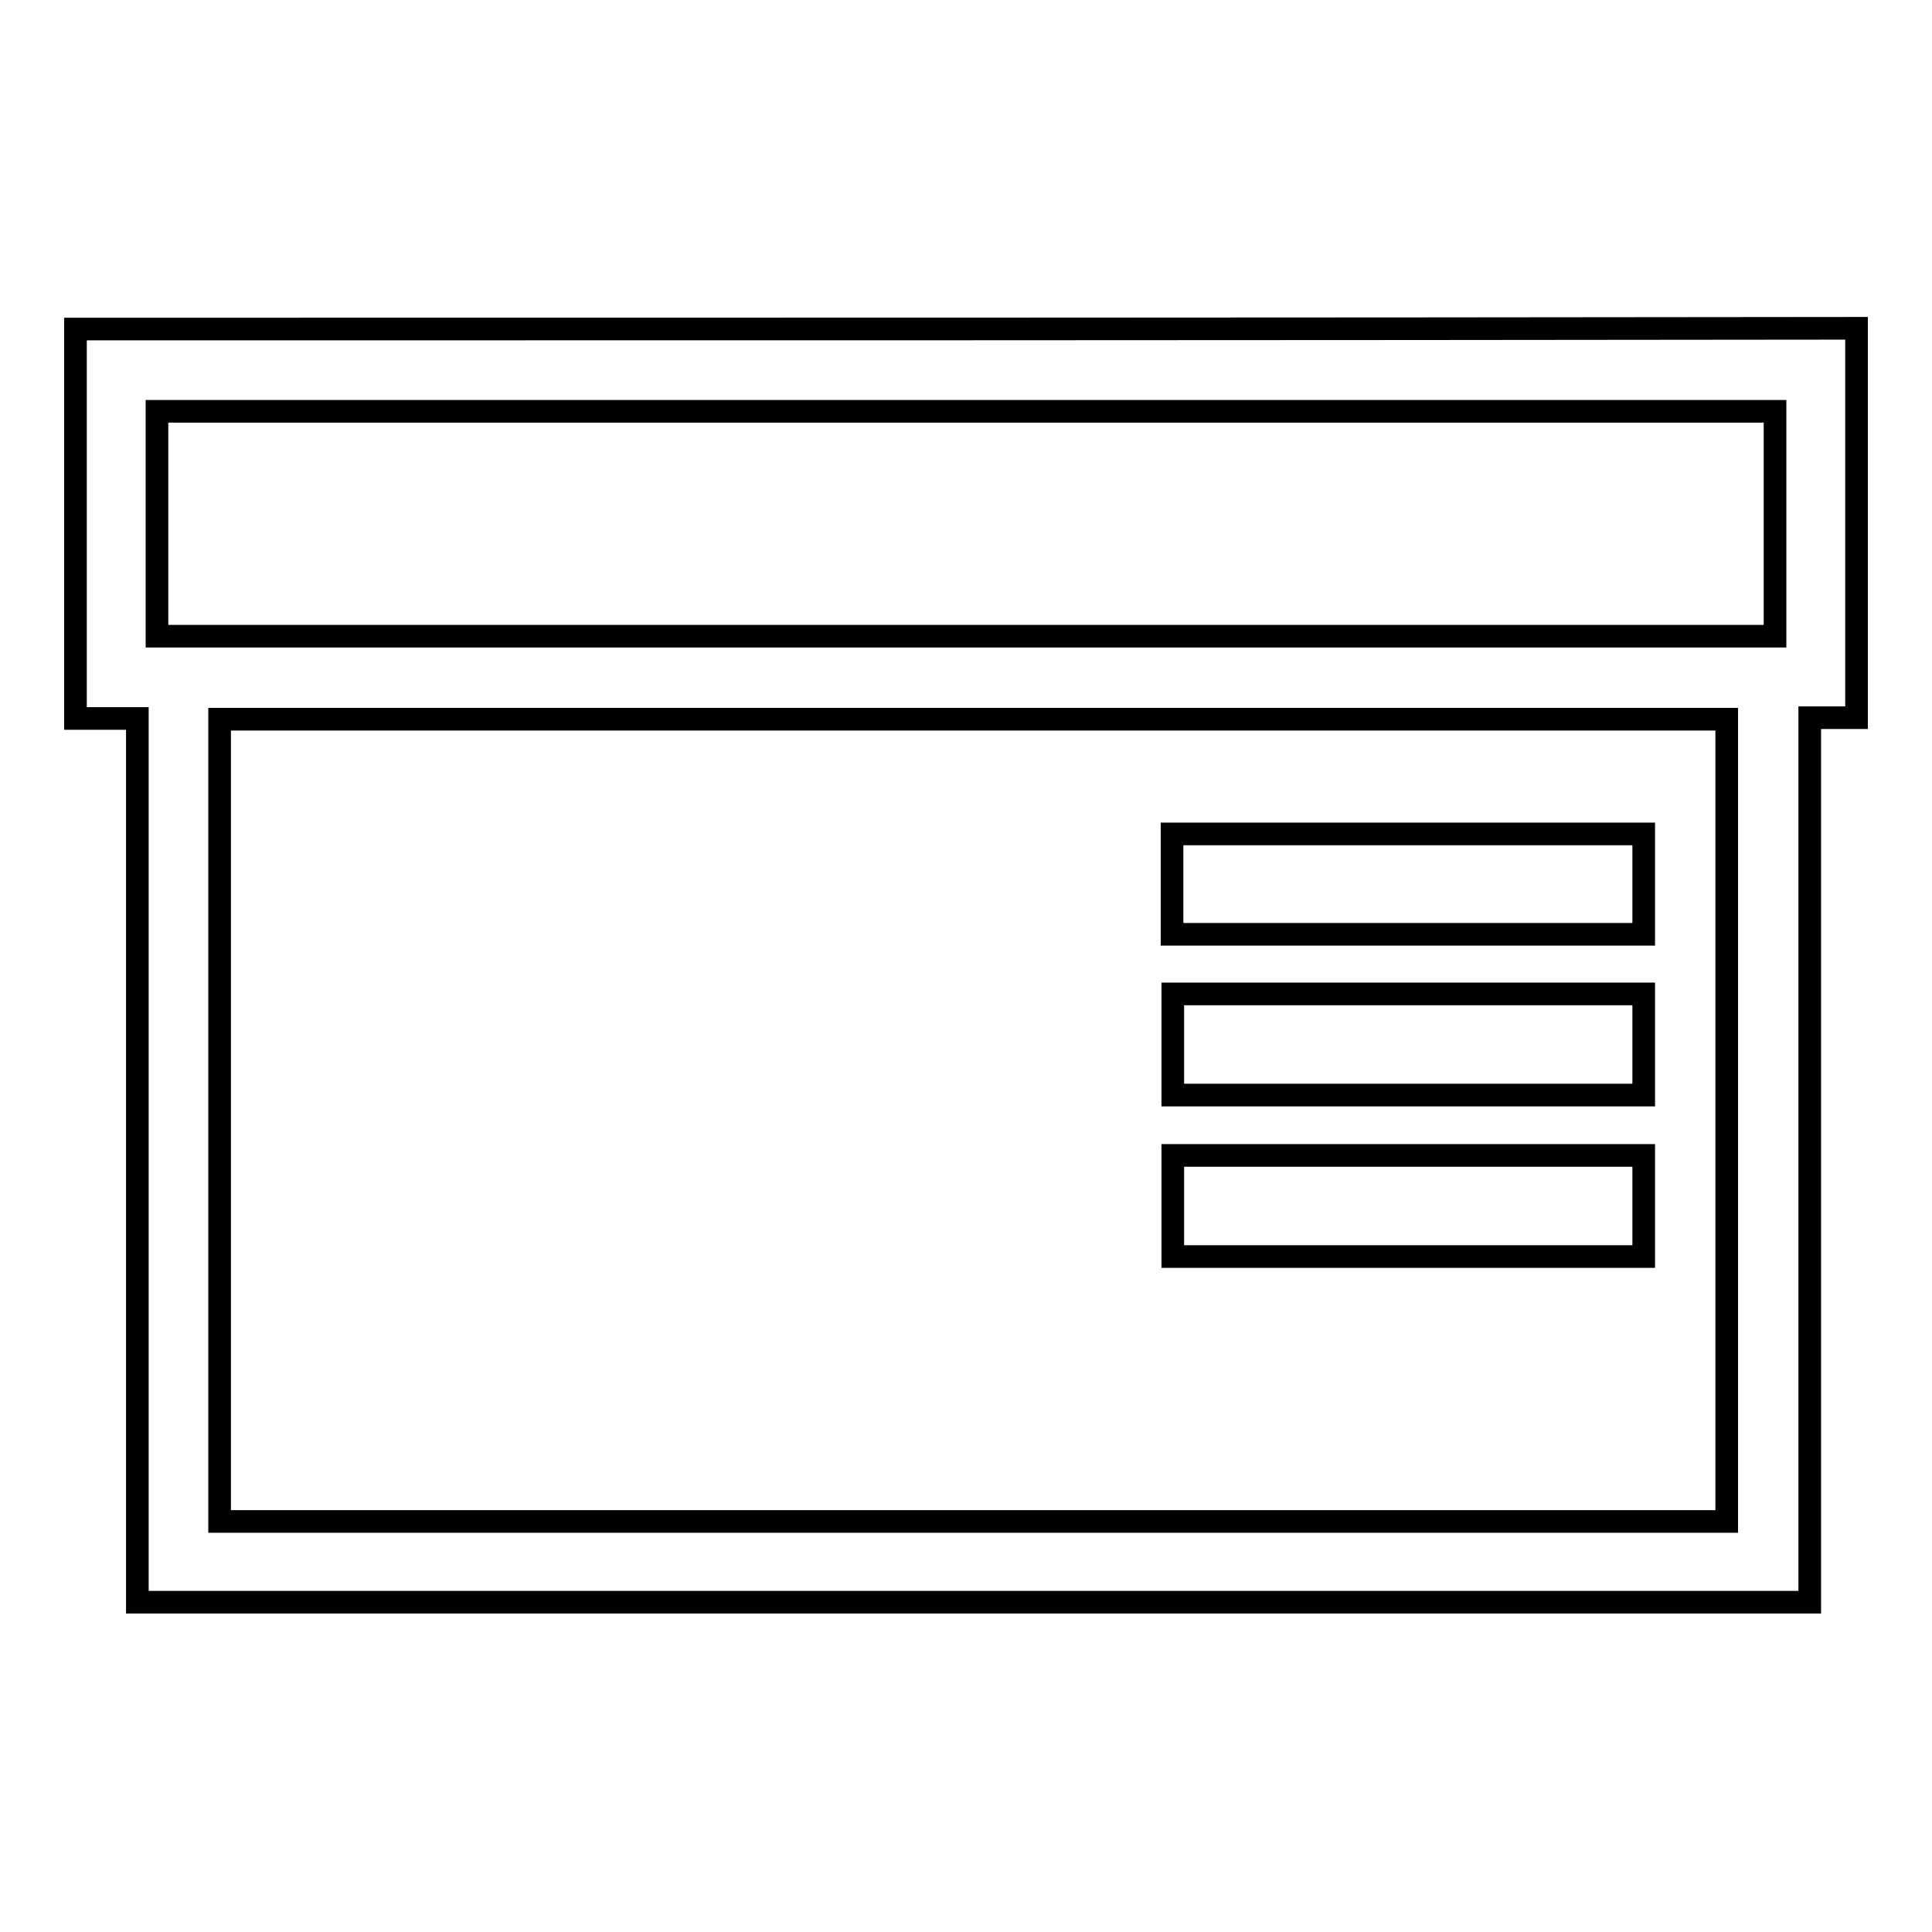
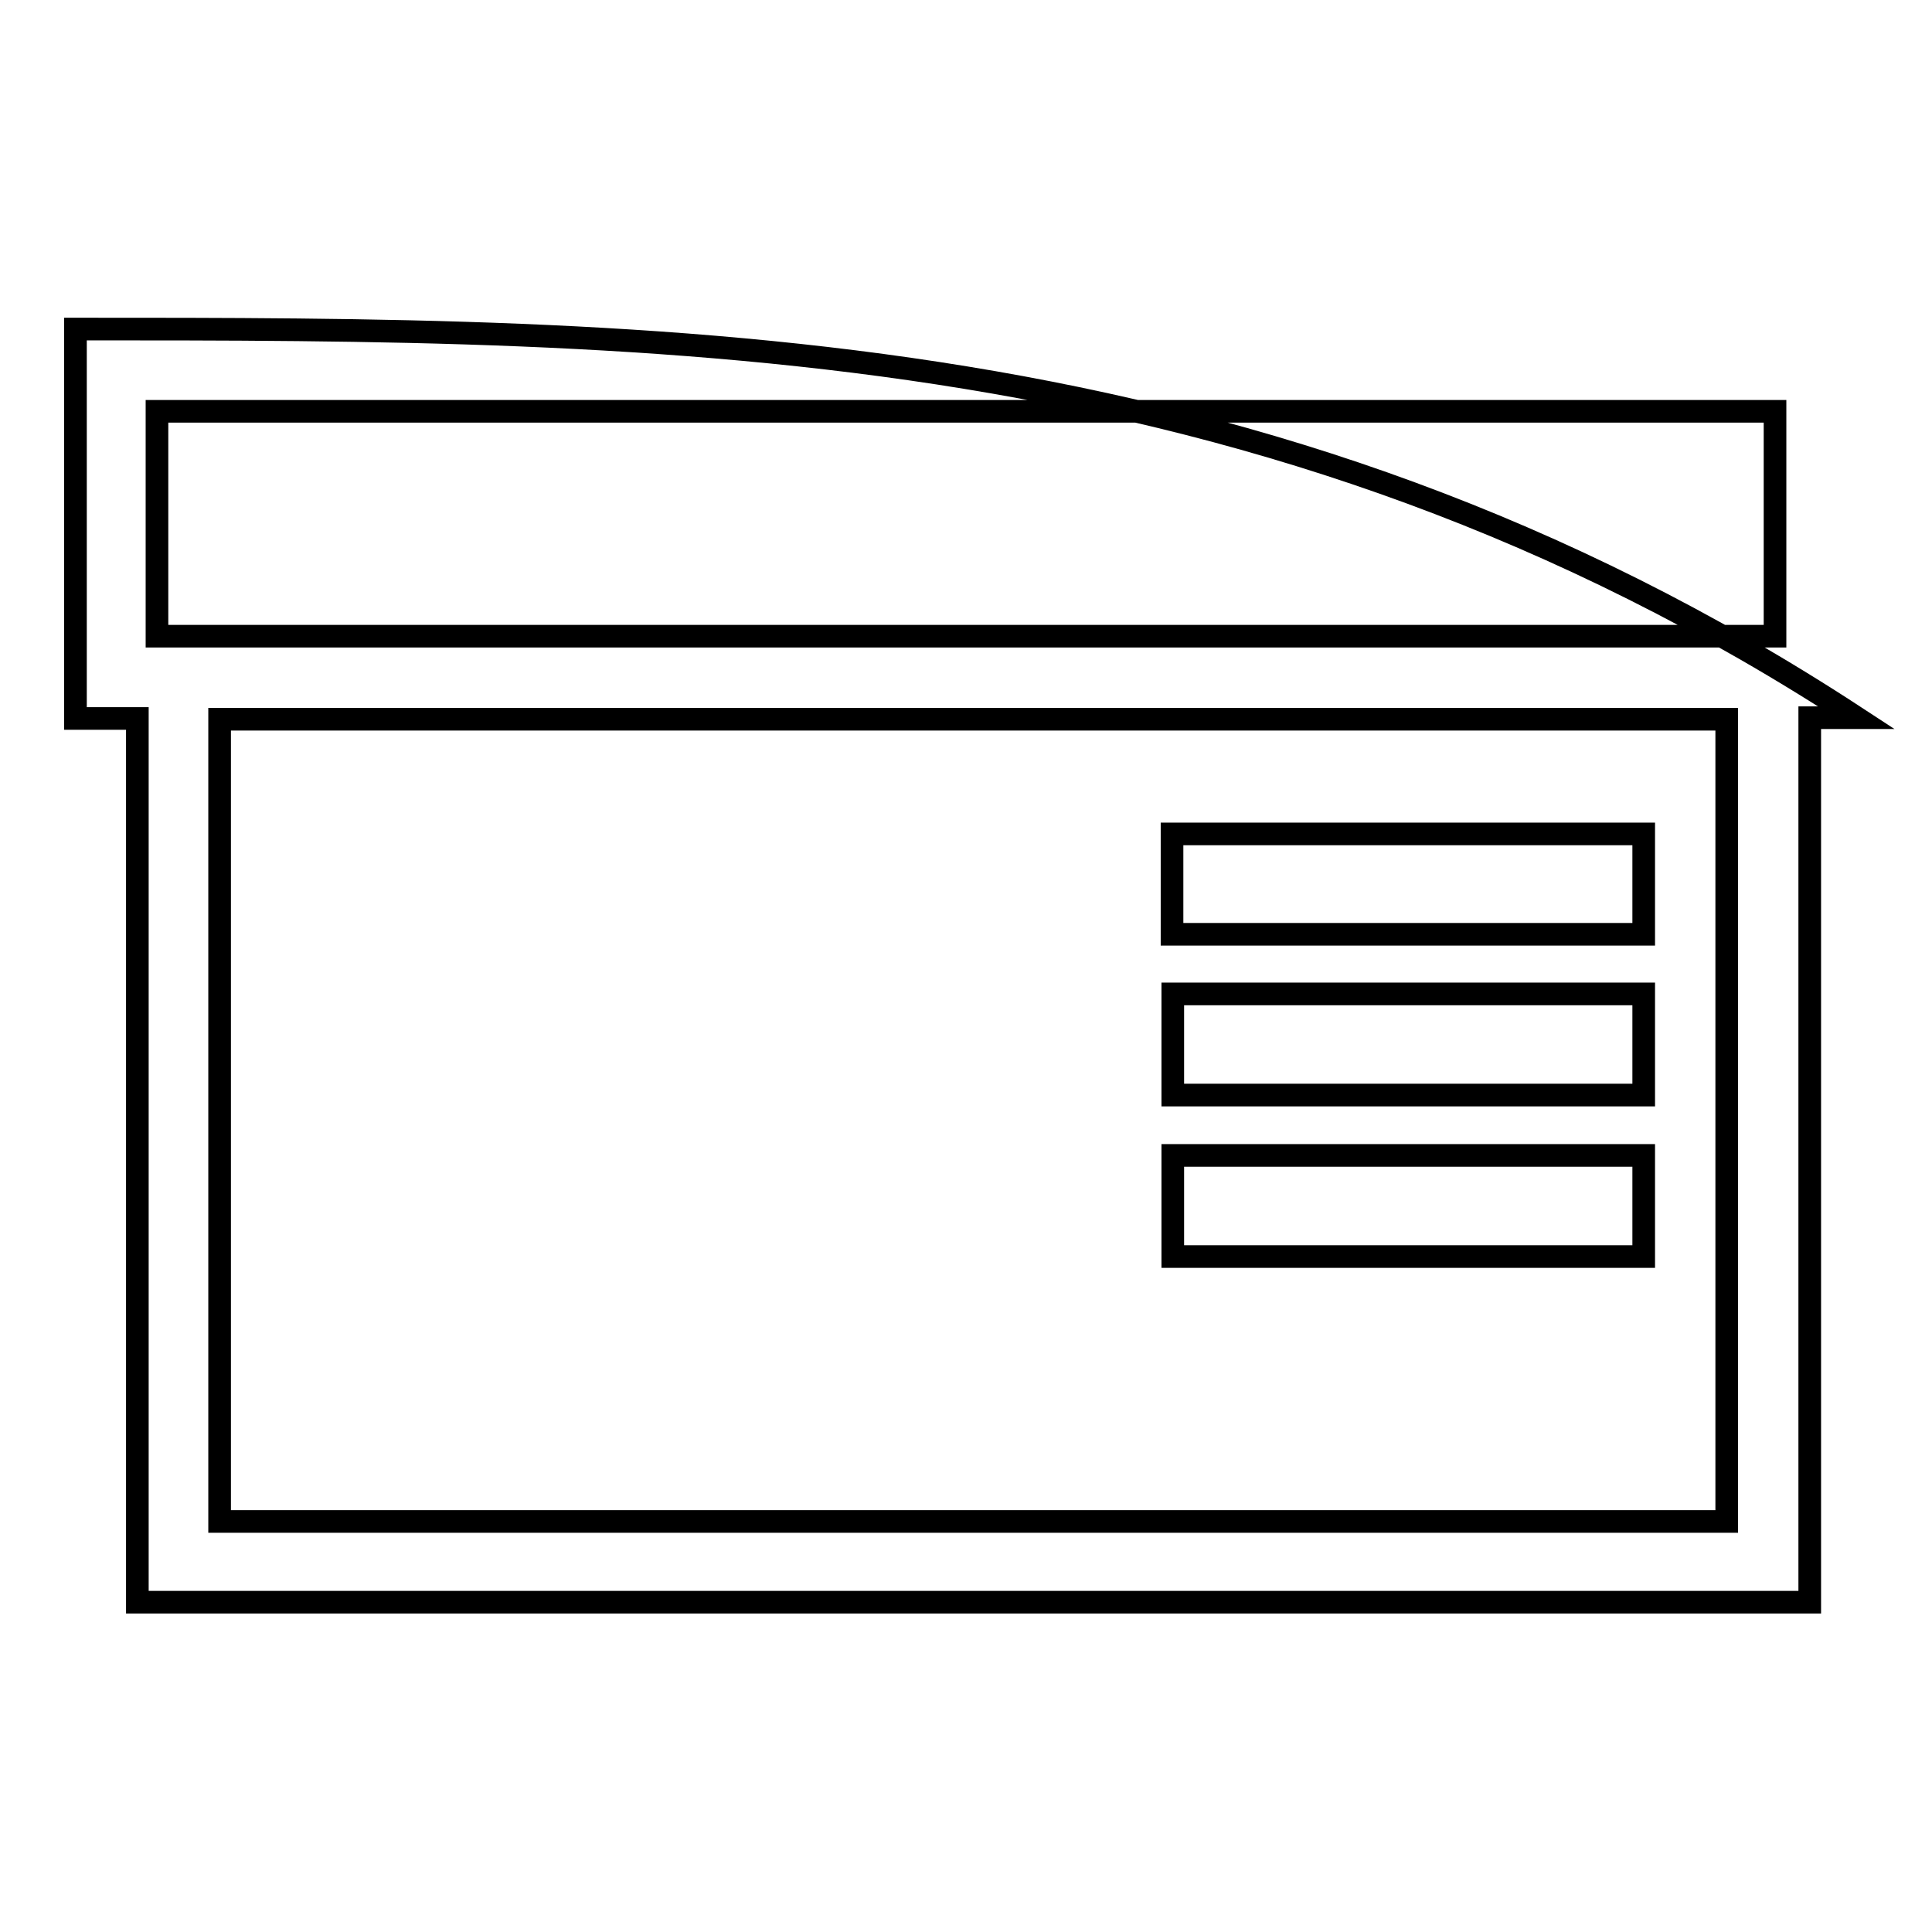
<svg xmlns="http://www.w3.org/2000/svg" version="1.1" x="0px" y="0px" viewBox="0 0 256 256" enable-background="new 0 0 256 256" xml:space="preserve">
  <g>
-     <path stroke-width="3" fill-opacity="0" stroke="#000000" d="M10,43.6c0,17.2,0,34.4,0,51.6c2.7,0,5.3,0,8.2,0c0,39.2,0,78.2,0,117.1c73.9,0,147.7,0,221.6,0 c0-39.1,0-78.1,0-117.2c2.2,0,4.2,0,6.2,0c0-17.3,0-34.4,0-51.6C167.3,43.6,88.6,43.6,10,43.6z M228.8,201.6 c-66.6,0-133.1,0-199.7,0c0-35.4,0-70.8,0-106.3c66.6,0,133.1,0,199.7,0C228.8,130.7,228.8,166,228.8,201.6z M235.2,84.3 c-71.4,0-142.8,0-214.4,0c0-10,0-19.8,0-29.8c71.5,0,142.9,0,214.4,0C235.2,64.4,235.2,74.3,235.2,84.3z M217.8,110.5 c-20.9,0-41.6,0-62.5,0c0,4.5,0,8.9,0,13.3c20.9,0,41.7,0,62.5,0C217.8,119.3,217.8,114.9,217.8,110.5z M155.4,131.7 c0,4.5,0,8.9,0,13.4c20.8,0,41.6,0,62.4,0c0-4.6,0-9,0-13.4C197,131.7,176.2,131.7,155.4,131.7z M155.4,166.5c20.8,0,41.6,0,62.4,0 c0-4.5,0-8.9,0-13.4c-20.9,0-41.6,0-62.4,0C155.4,157.7,155.4,162.1,155.4,166.5z" />
+     <path stroke-width="3" fill-opacity="0" stroke="#000000" d="M10,43.6c0,17.2,0,34.4,0,51.6c2.7,0,5.3,0,8.2,0c0,39.2,0,78.2,0,117.1c73.9,0,147.7,0,221.6,0 c0-39.1,0-78.1,0-117.2c2.2,0,4.2,0,6.2,0C167.3,43.6,88.6,43.6,10,43.6z M228.8,201.6 c-66.6,0-133.1,0-199.7,0c0-35.4,0-70.8,0-106.3c66.6,0,133.1,0,199.7,0C228.8,130.7,228.8,166,228.8,201.6z M235.2,84.3 c-71.4,0-142.8,0-214.4,0c0-10,0-19.8,0-29.8c71.5,0,142.9,0,214.4,0C235.2,64.4,235.2,74.3,235.2,84.3z M217.8,110.5 c-20.9,0-41.6,0-62.5,0c0,4.5,0,8.9,0,13.3c20.9,0,41.7,0,62.5,0C217.8,119.3,217.8,114.9,217.8,110.5z M155.4,131.7 c0,4.5,0,8.9,0,13.4c20.8,0,41.6,0,62.4,0c0-4.6,0-9,0-13.4C197,131.7,176.2,131.7,155.4,131.7z M155.4,166.5c20.8,0,41.6,0,62.4,0 c0-4.5,0-8.9,0-13.4c-20.9,0-41.6,0-62.4,0C155.4,157.7,155.4,162.1,155.4,166.5z" />
  </g>
</svg>